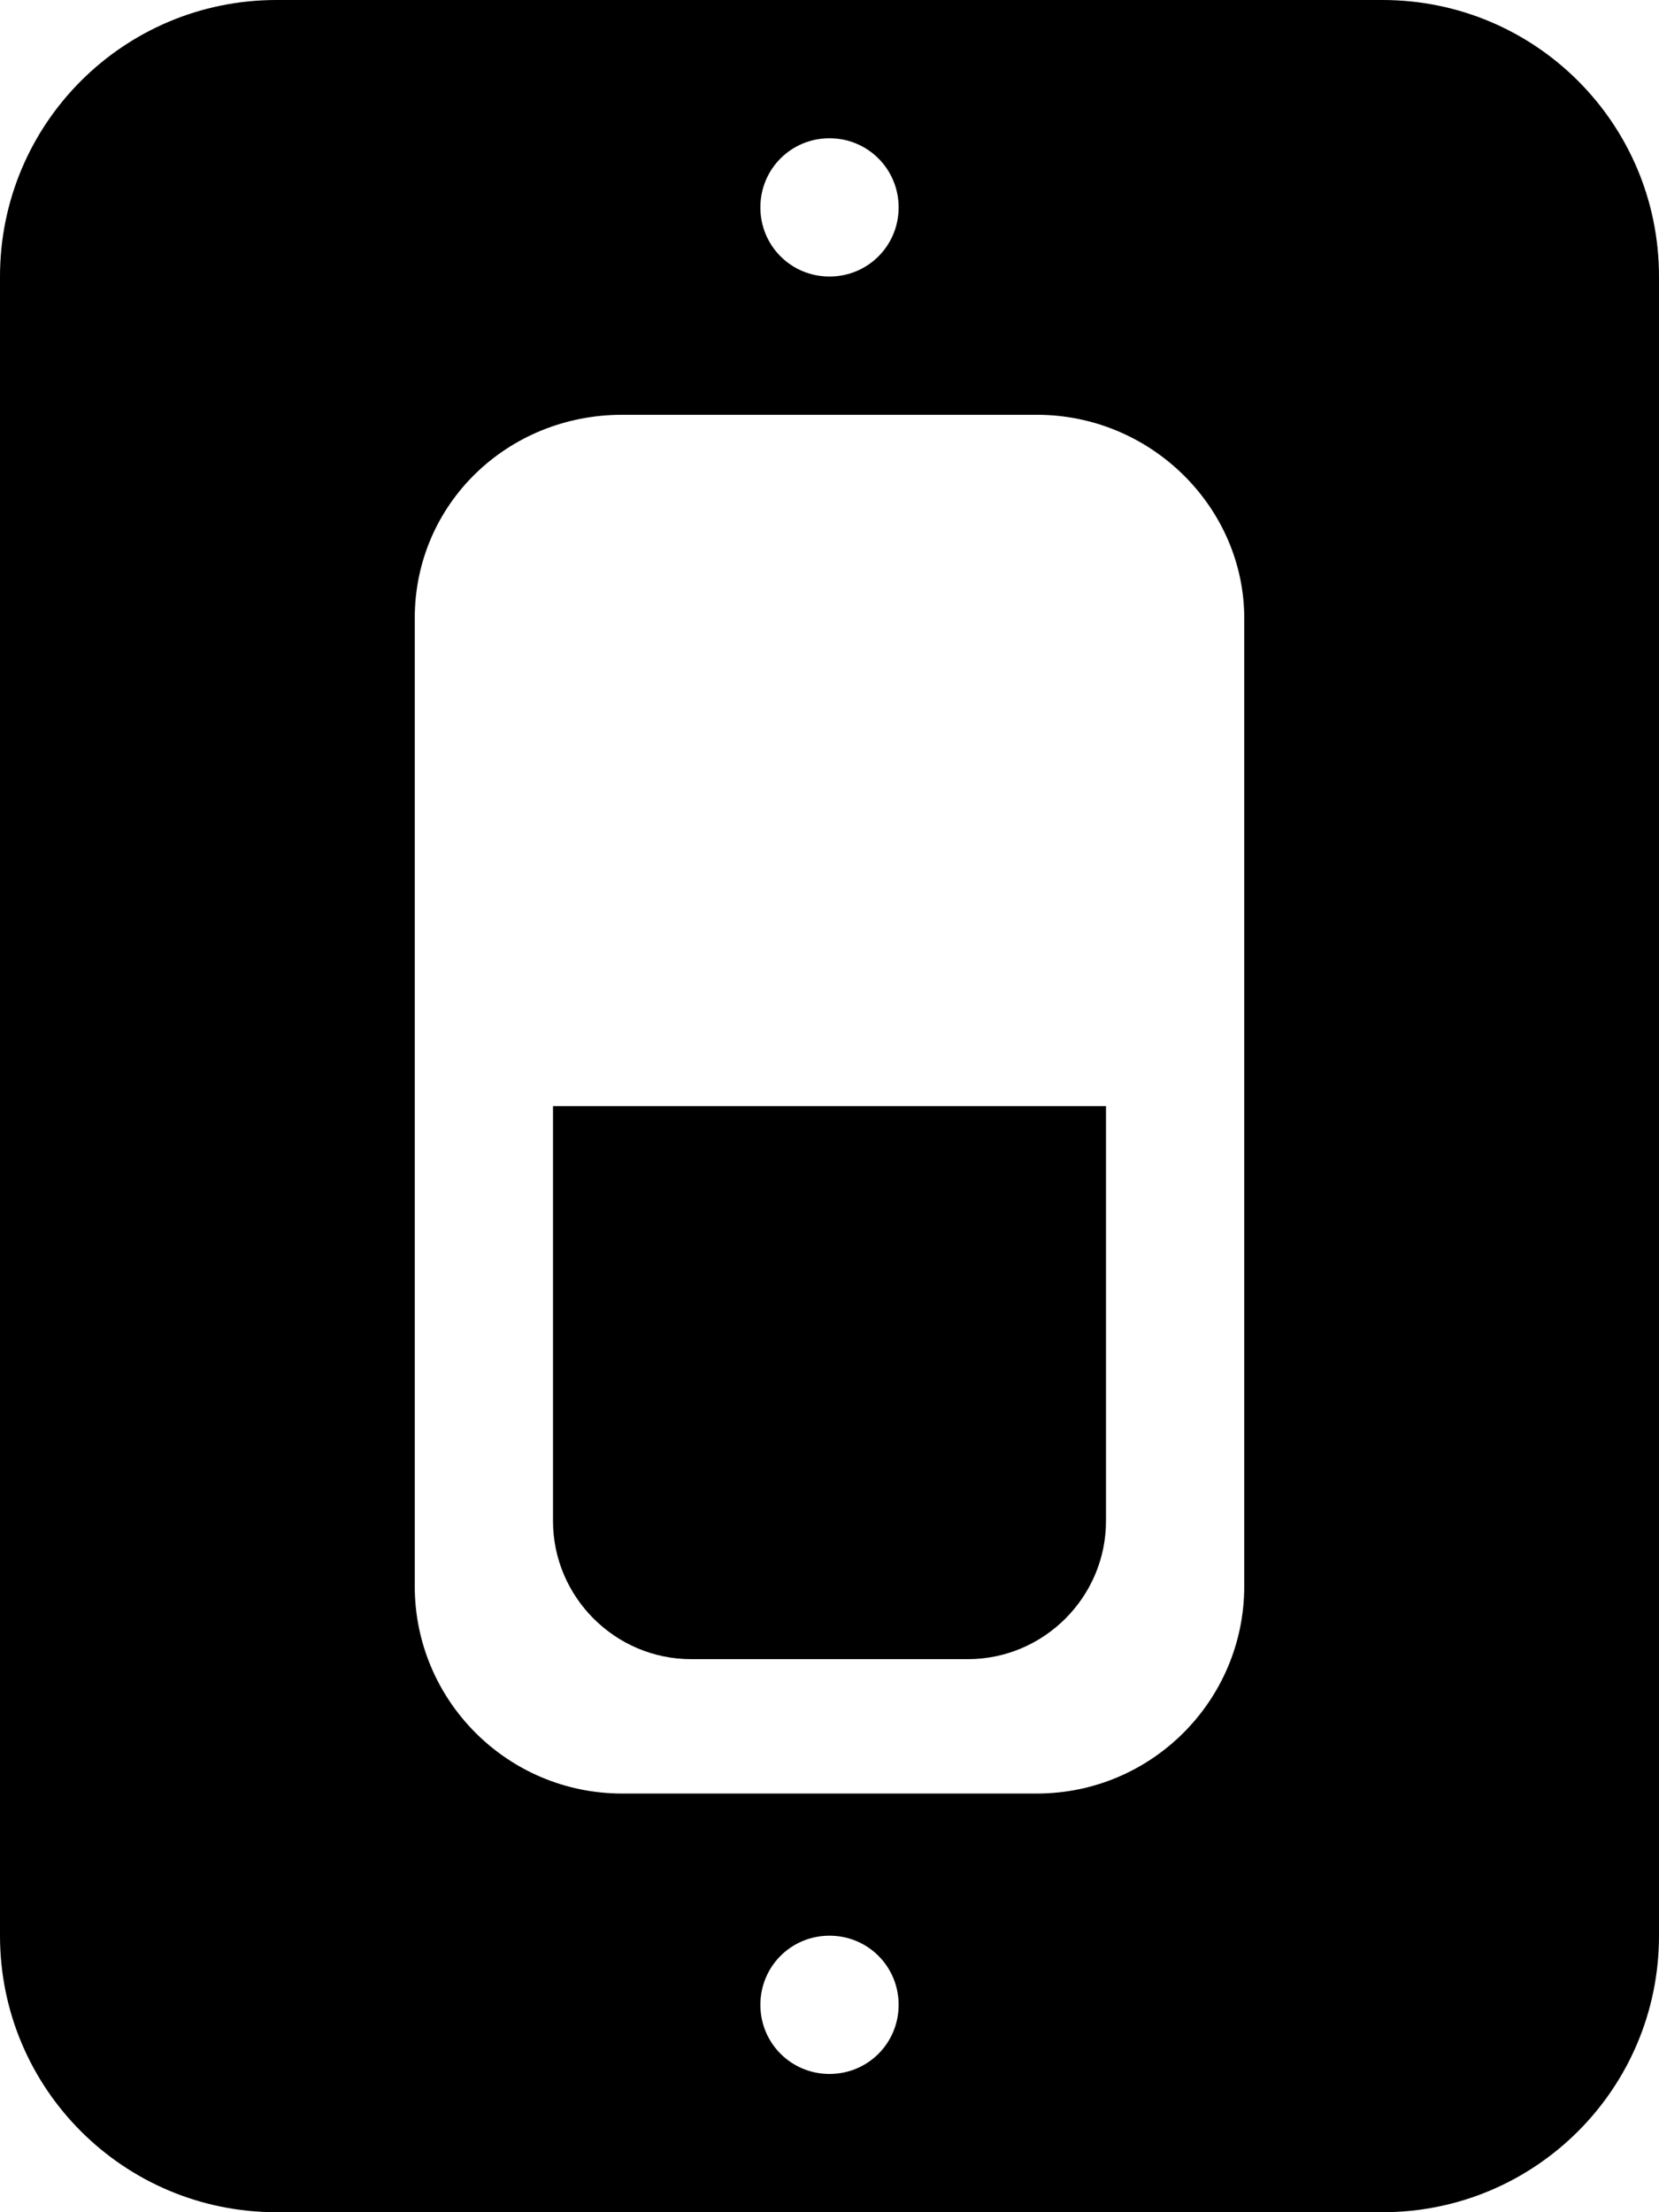
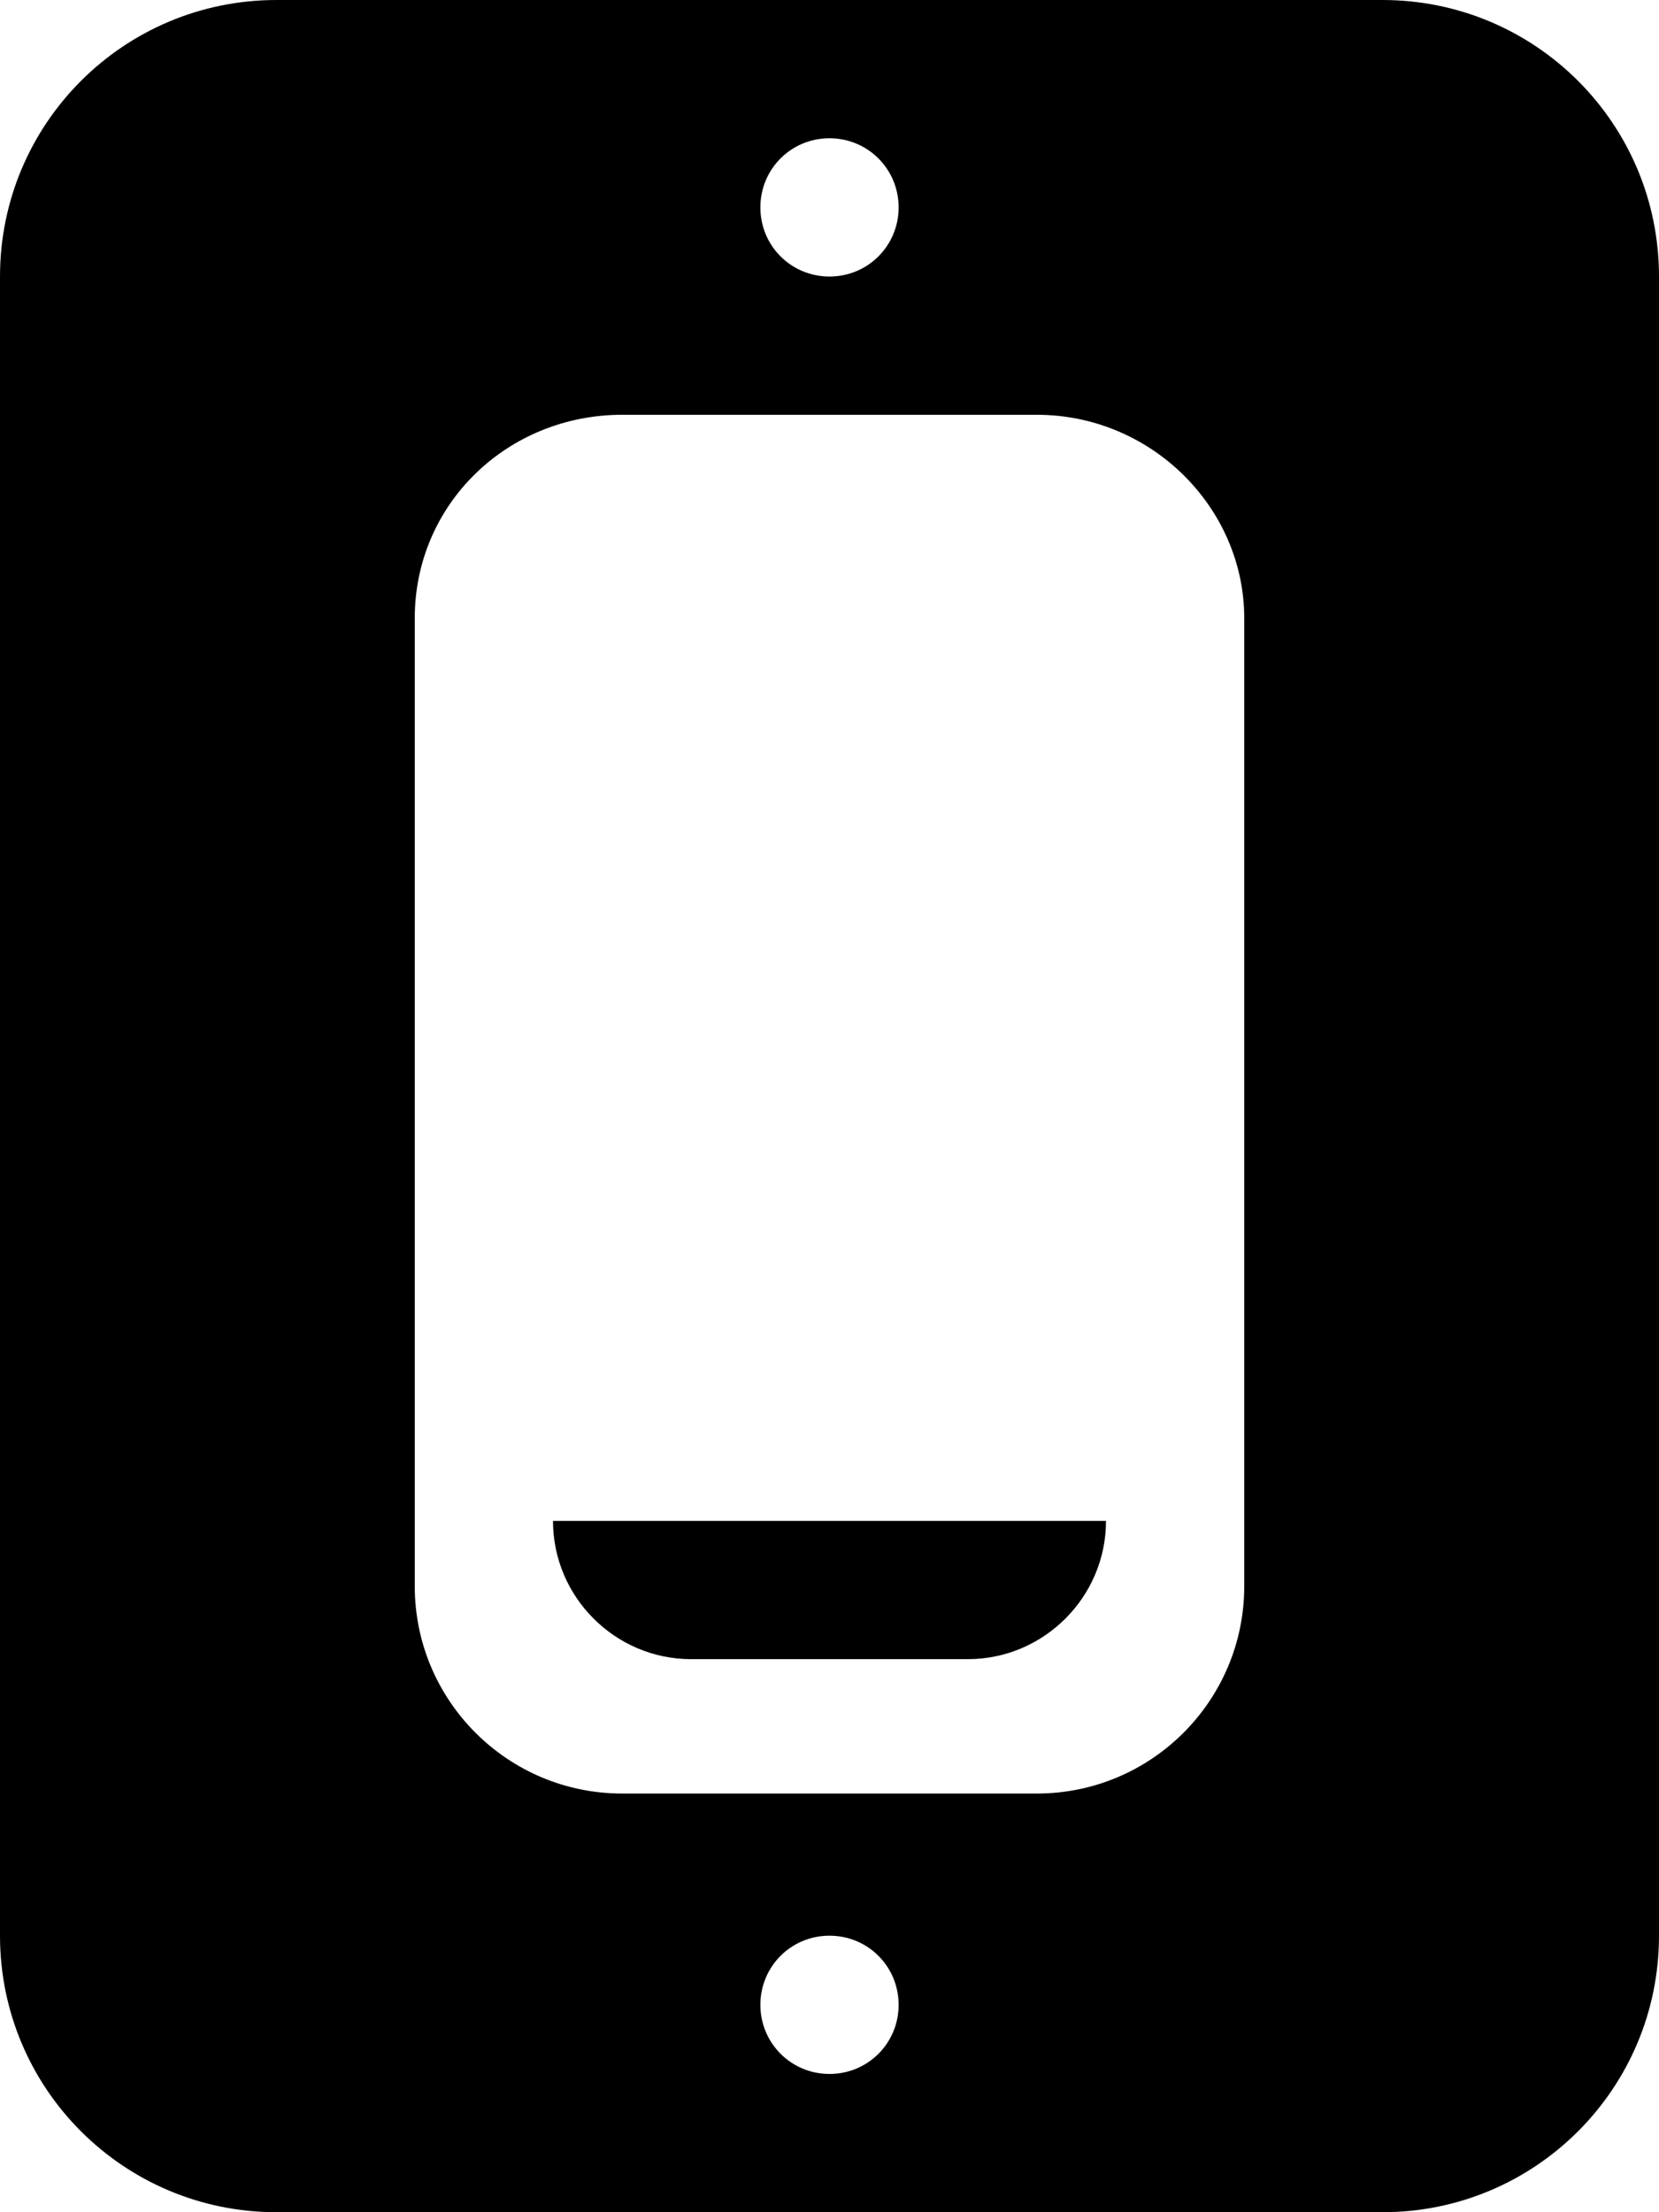
<svg xmlns="http://www.w3.org/2000/svg" viewBox="0 0 384 512">
-   <path d="M320 0H64c-35.38 0-64 28.62-64 64v384c0 35.38 28.62 64 64 64h256c35.38 0 64-28.62 64-64v-384C384 28.62 355.4 0 320 0zM192 32c8.875 0 16 7.125 16 16S200.9 64 192 64S176 56.88 176 48S183.1 32 192 32zM192 480c-8.875 0-16-7.125-16-16S183.1 448 192 448s16 7.125 16 16S200.9 480 192 480zM288 288v79.1c0 26.5-21.5 48-48 48h-96c-26.5 0-48-21.5-48-48v-224c0-26.5 21.5-47.1 48-47.1h96c26.5 0 48 21.5 48 47.1V288zM128 352c0 17.62 14.38 32 32 32h64c17.62 0 32-14.38 32-32V256H128V352z" />
+   <path d="M320 0H64c-35.38 0-64 28.62-64 64v384c0 35.38 28.62 64 64 64h256c35.38 0 64-28.62 64-64v-384C384 28.62 355.4 0 320 0zM192 32c8.875 0 16 7.125 16 16S200.9 64 192 64S176 56.88 176 48S183.1 32 192 32zM192 480c-8.875 0-16-7.125-16-16S183.1 448 192 448s16 7.125 16 16S200.9 480 192 480zM288 288v79.1c0 26.5-21.5 48-48 48h-96c-26.5 0-48-21.5-48-48v-224c0-26.5 21.5-47.1 48-47.1h96c26.5 0 48 21.5 48 47.1V288zM128 352c0 17.62 14.38 32 32 32h64c17.62 0 32-14.38 32-32V256V352z" />
</svg>